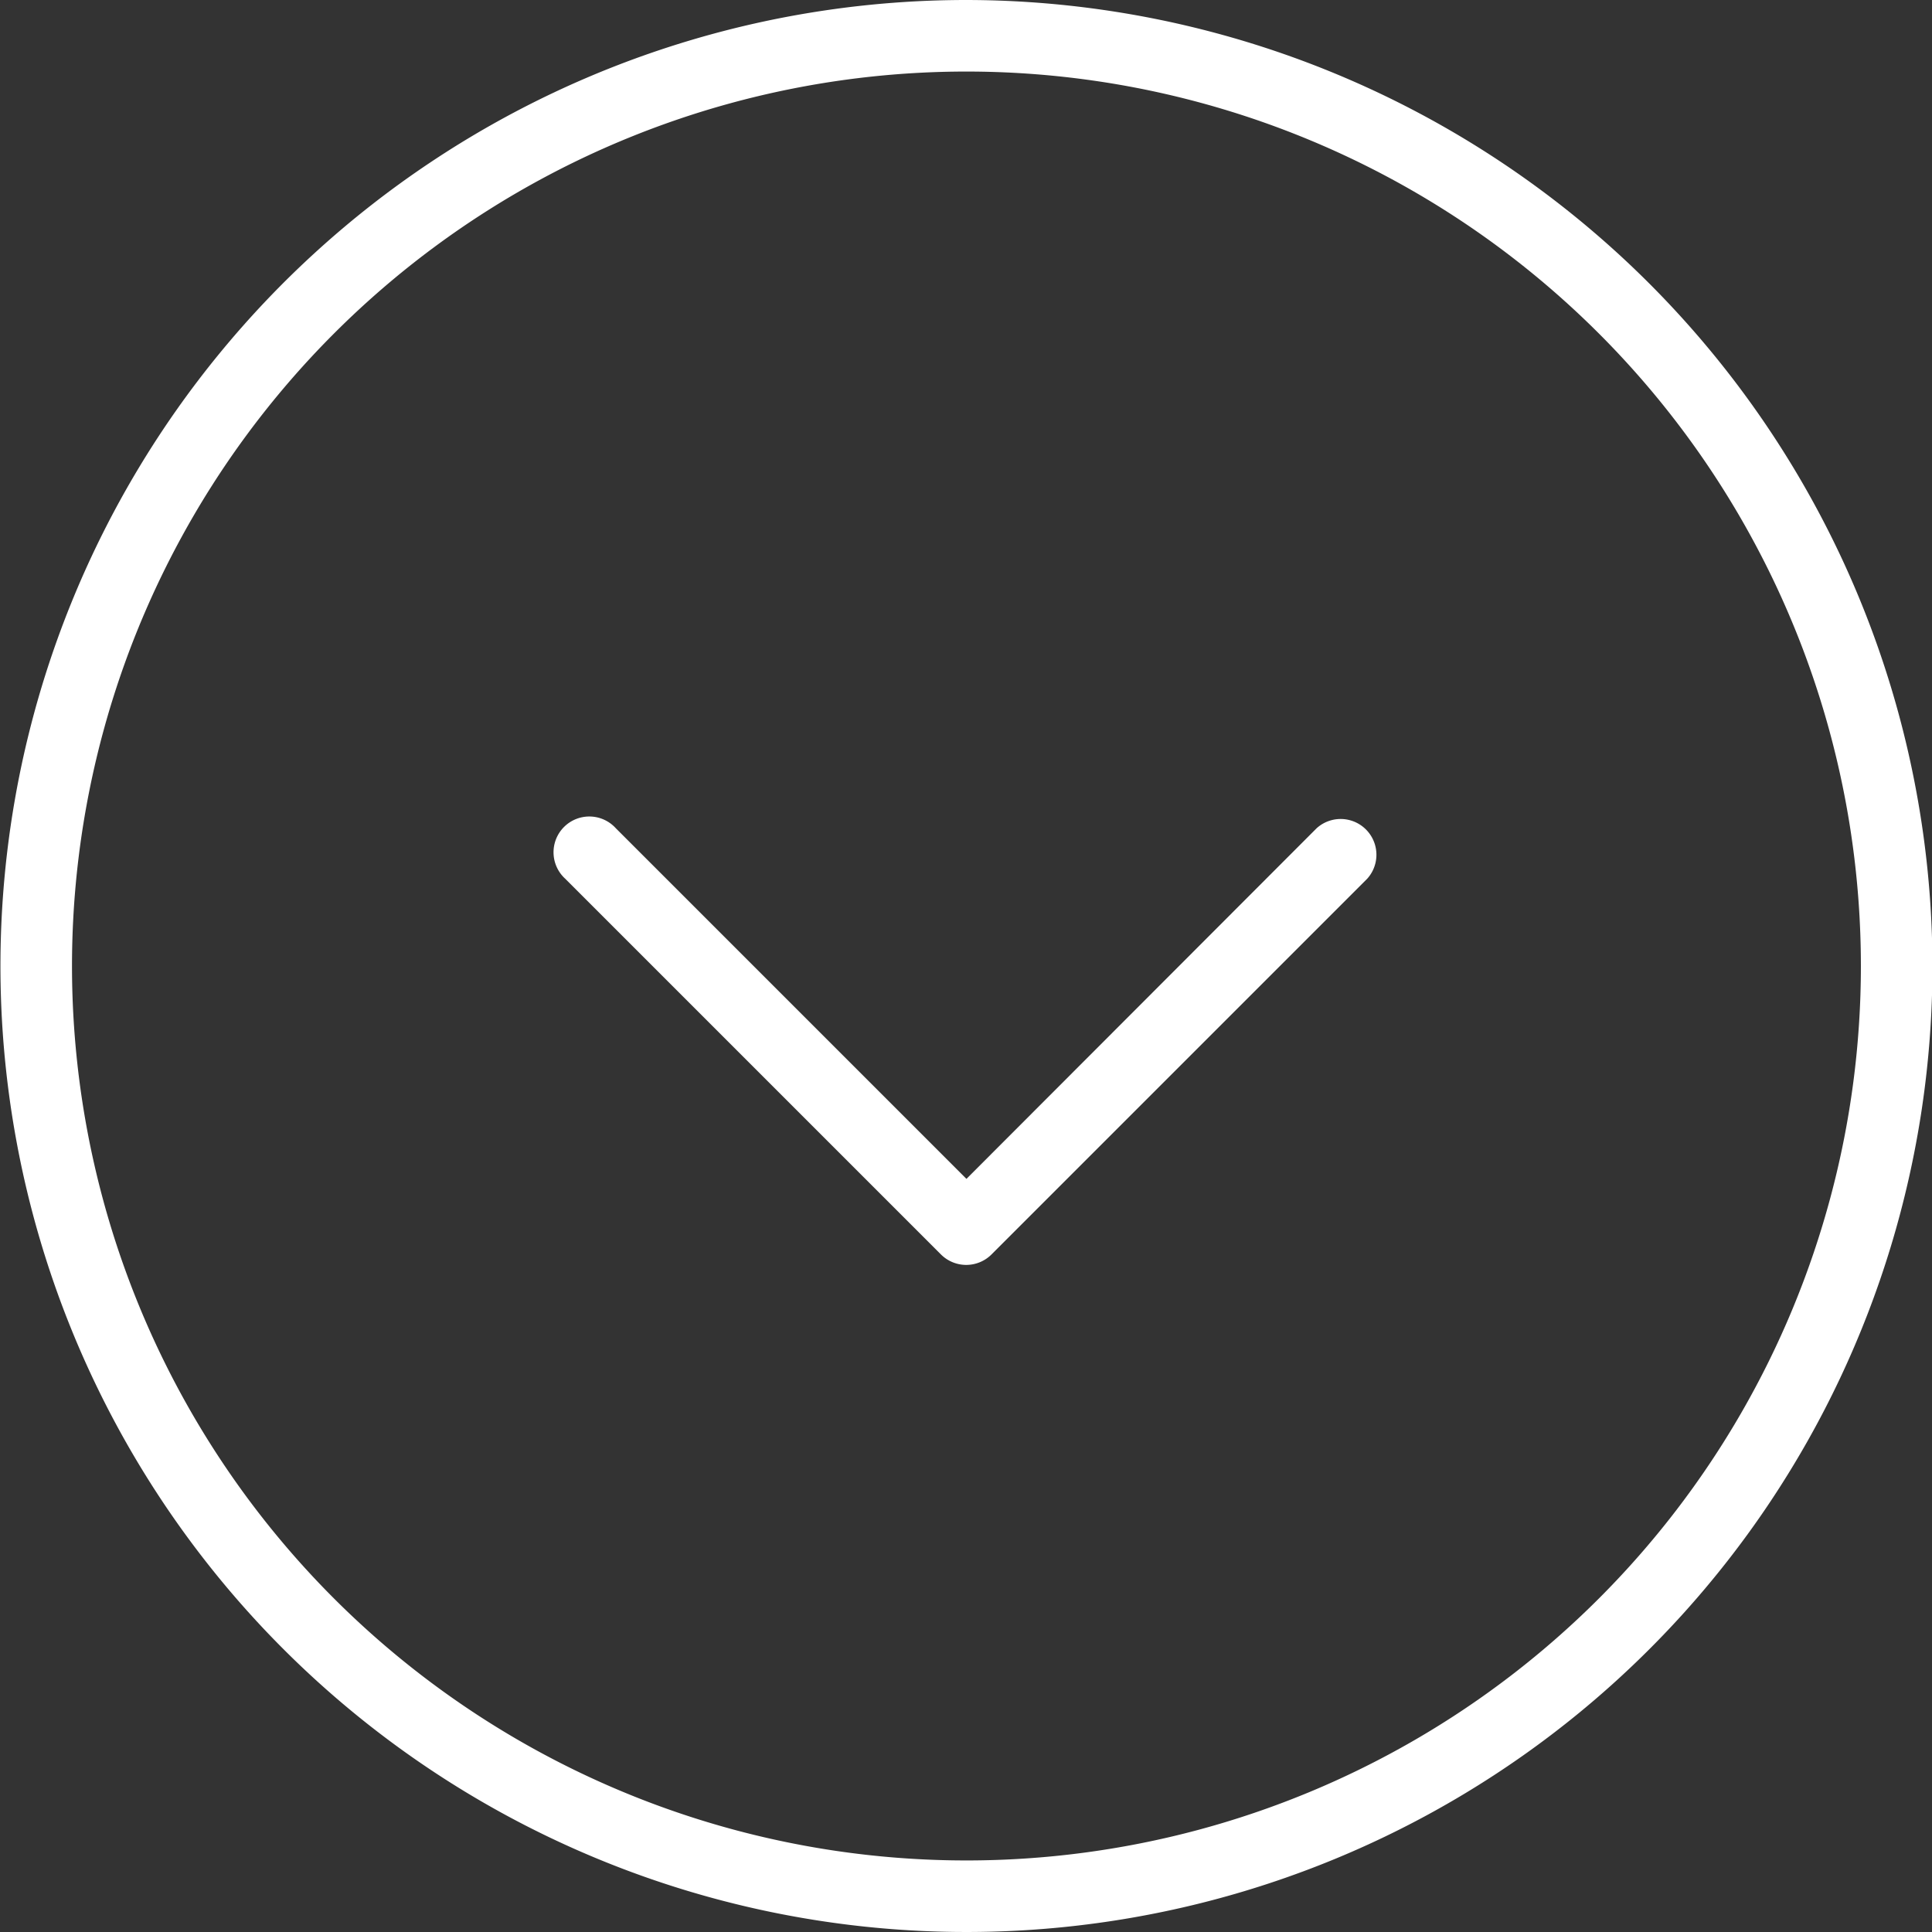
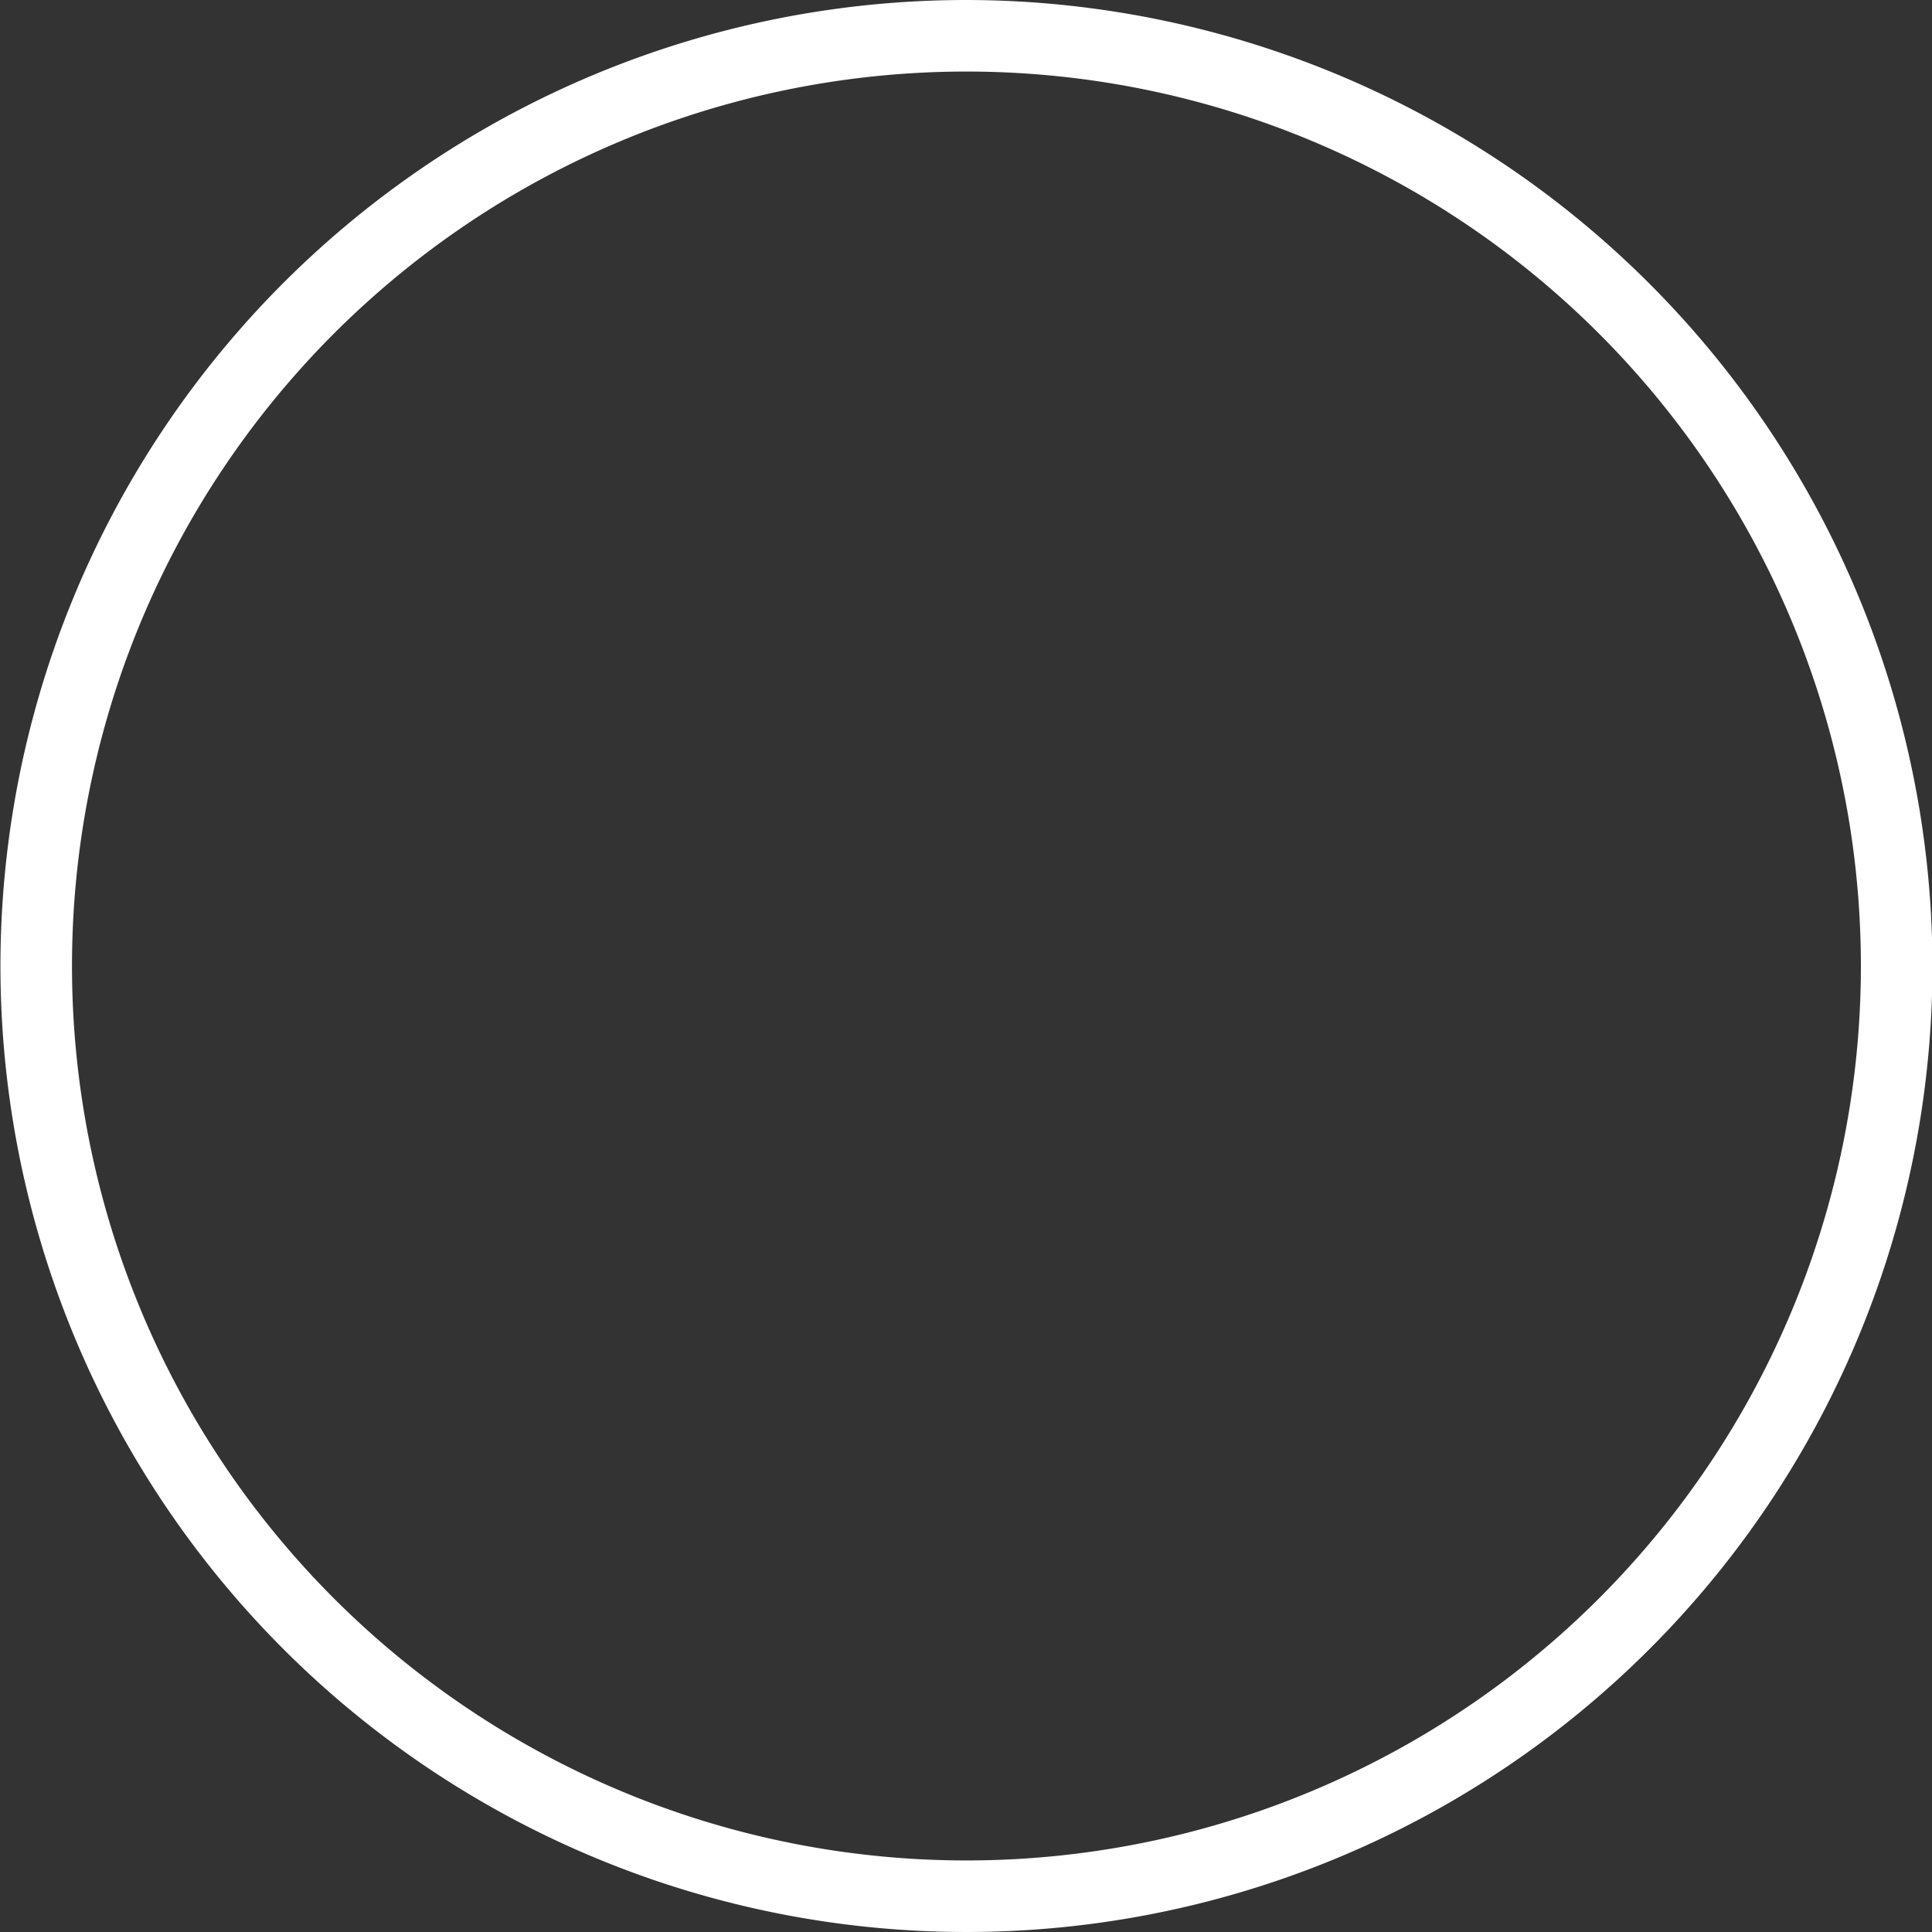
<svg xmlns="http://www.w3.org/2000/svg" viewBox="0 0 43.2 43.2">
  <rect x="0" y="0" width="43.2" height="43.2" fill="#333333" stroke="none" />
  <defs>
    <style>.a{fill:#fff;}</style>
  </defs>
  <title>arrow</title>
  <path class="a" d="M85.4,65A21.6,21.6,0,1,0,107,86.6,21.63,21.63,0,0,0,85.4,65Zm0,41.6a20,20,0,1,1,20-20,20,20,0,0,1-20,20Zm0,0" transform="translate(-63.79 -65)" />
-   <path class="a" d="M93.23,83.52,85.4,91.36l-7.84-7.84a.8.8,0,1,0-1.13,1.13l8.4,8.4a.8.8,0,0,0,1.13,0l8.4-8.4a.8.8,0,0,0-1.13-1.13Zm0,0" transform="translate(-63.79 -65)" />
</svg>